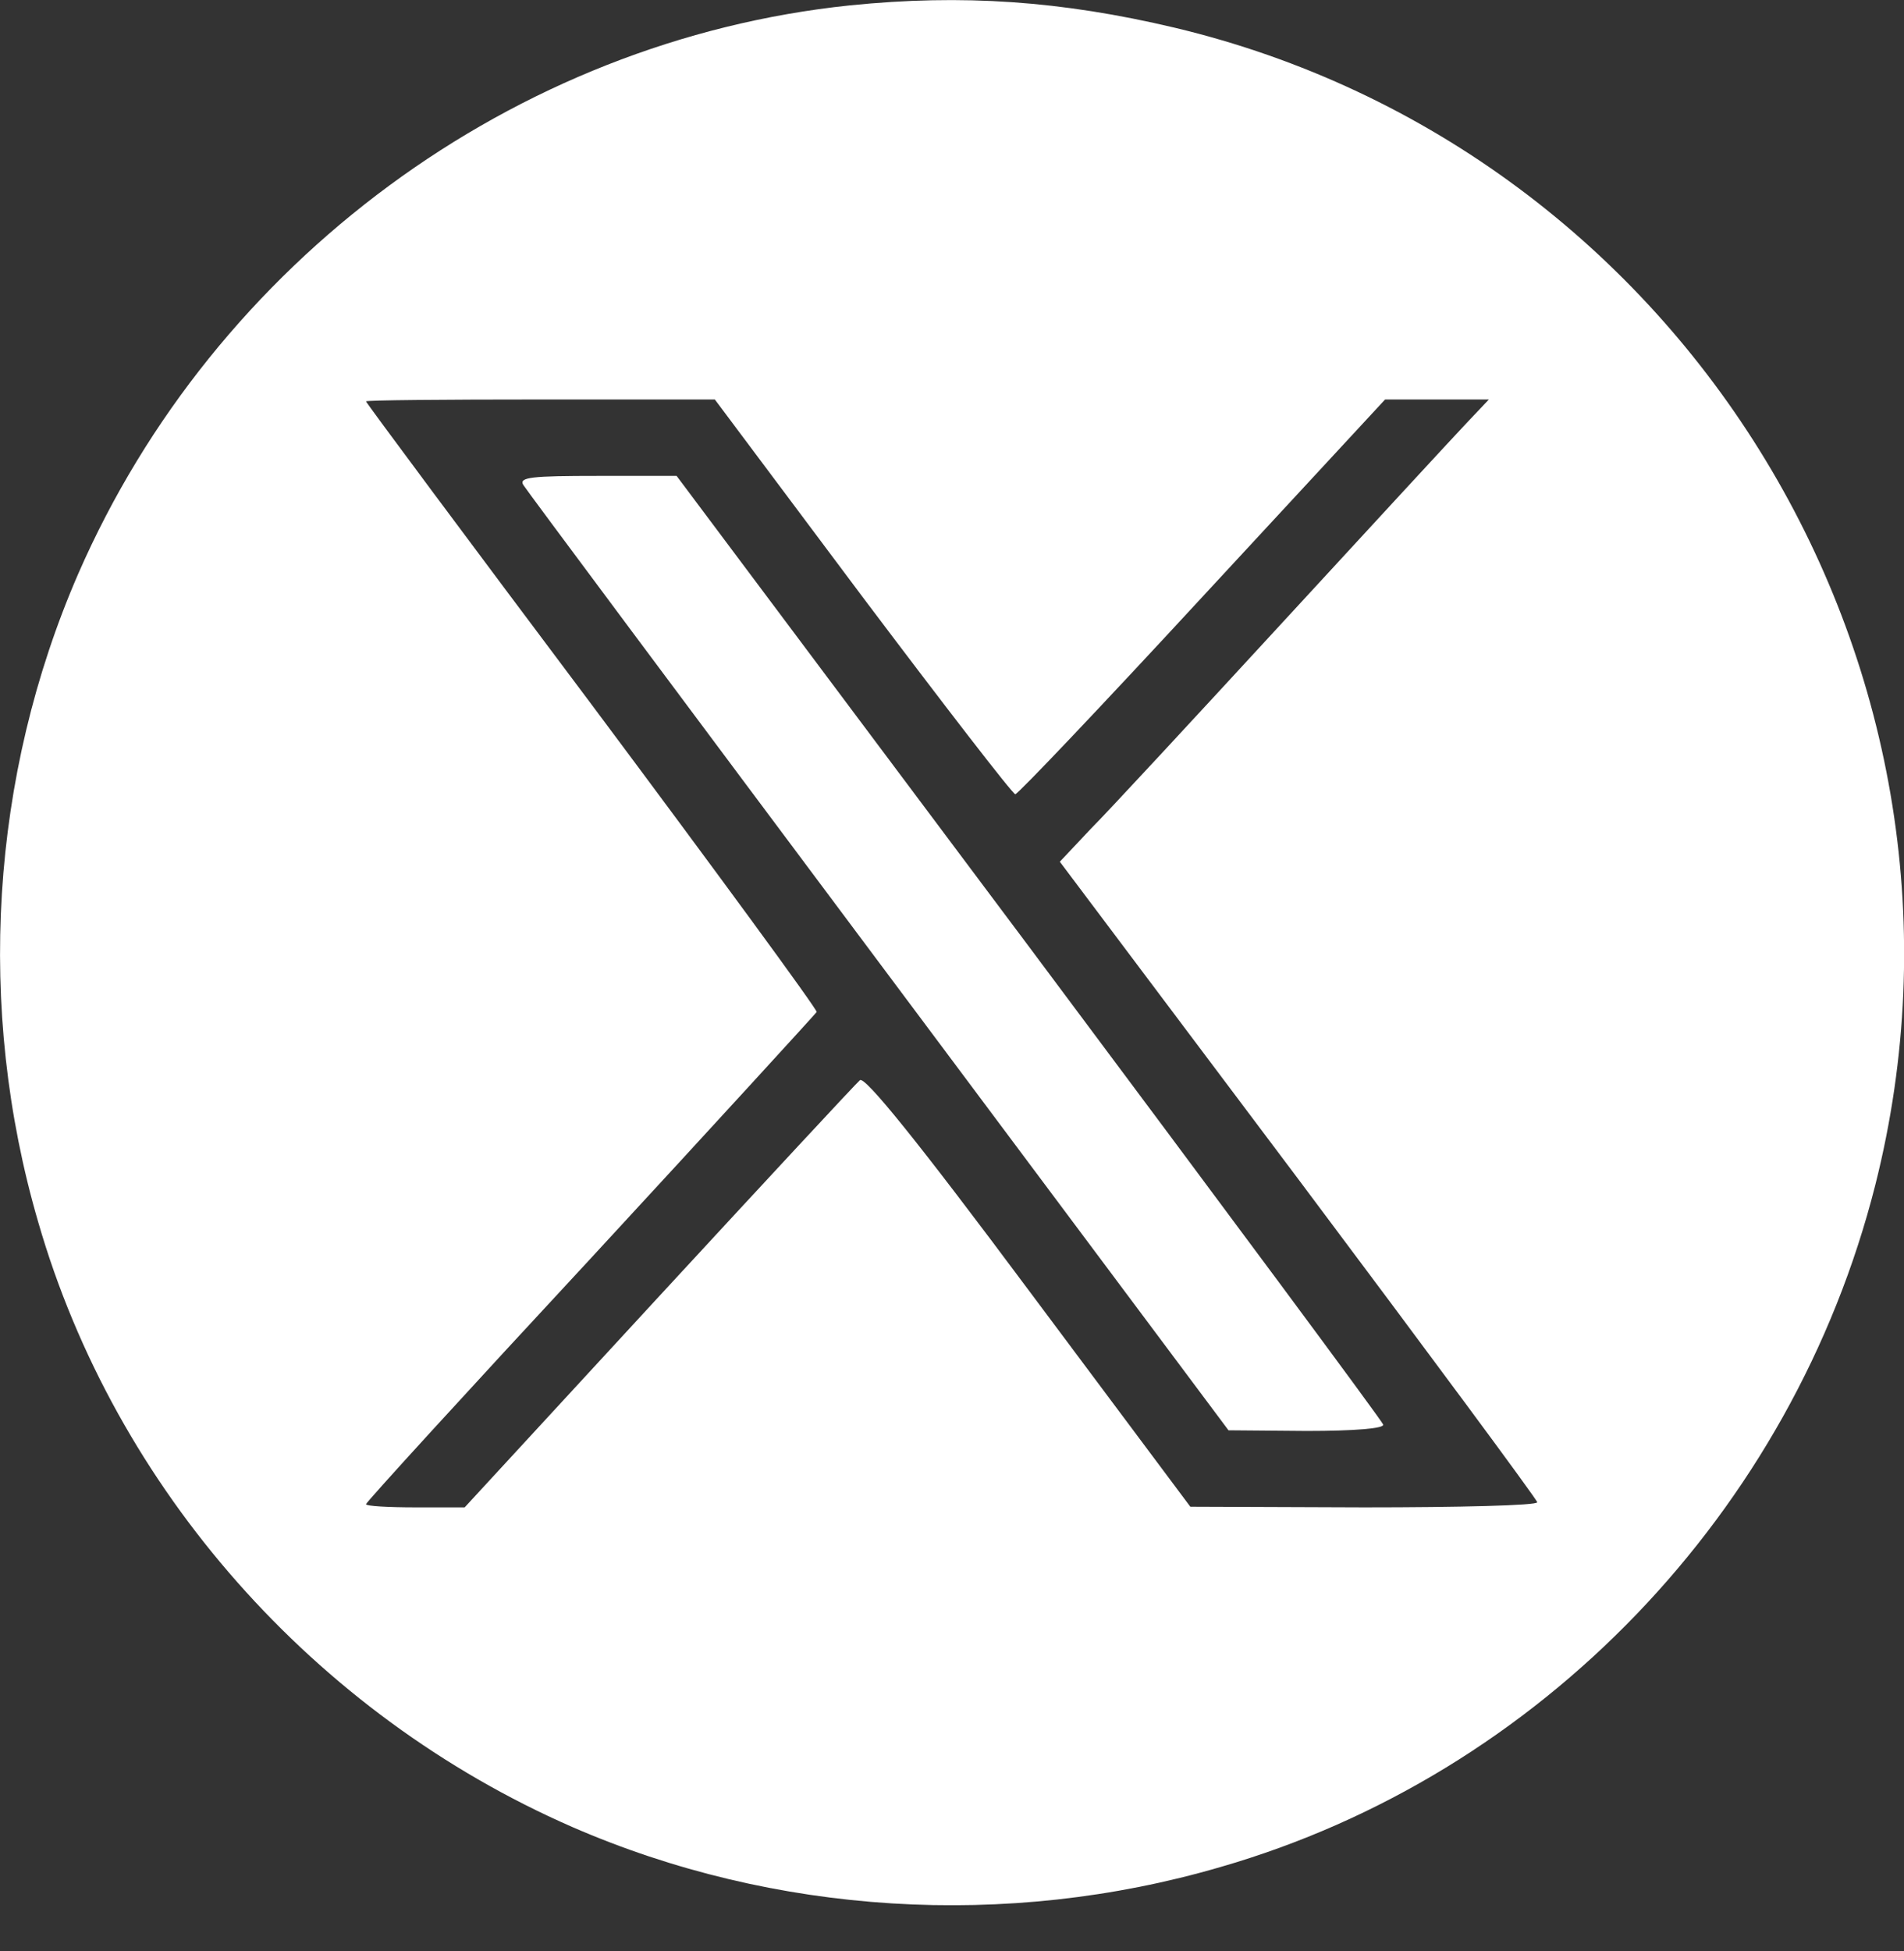
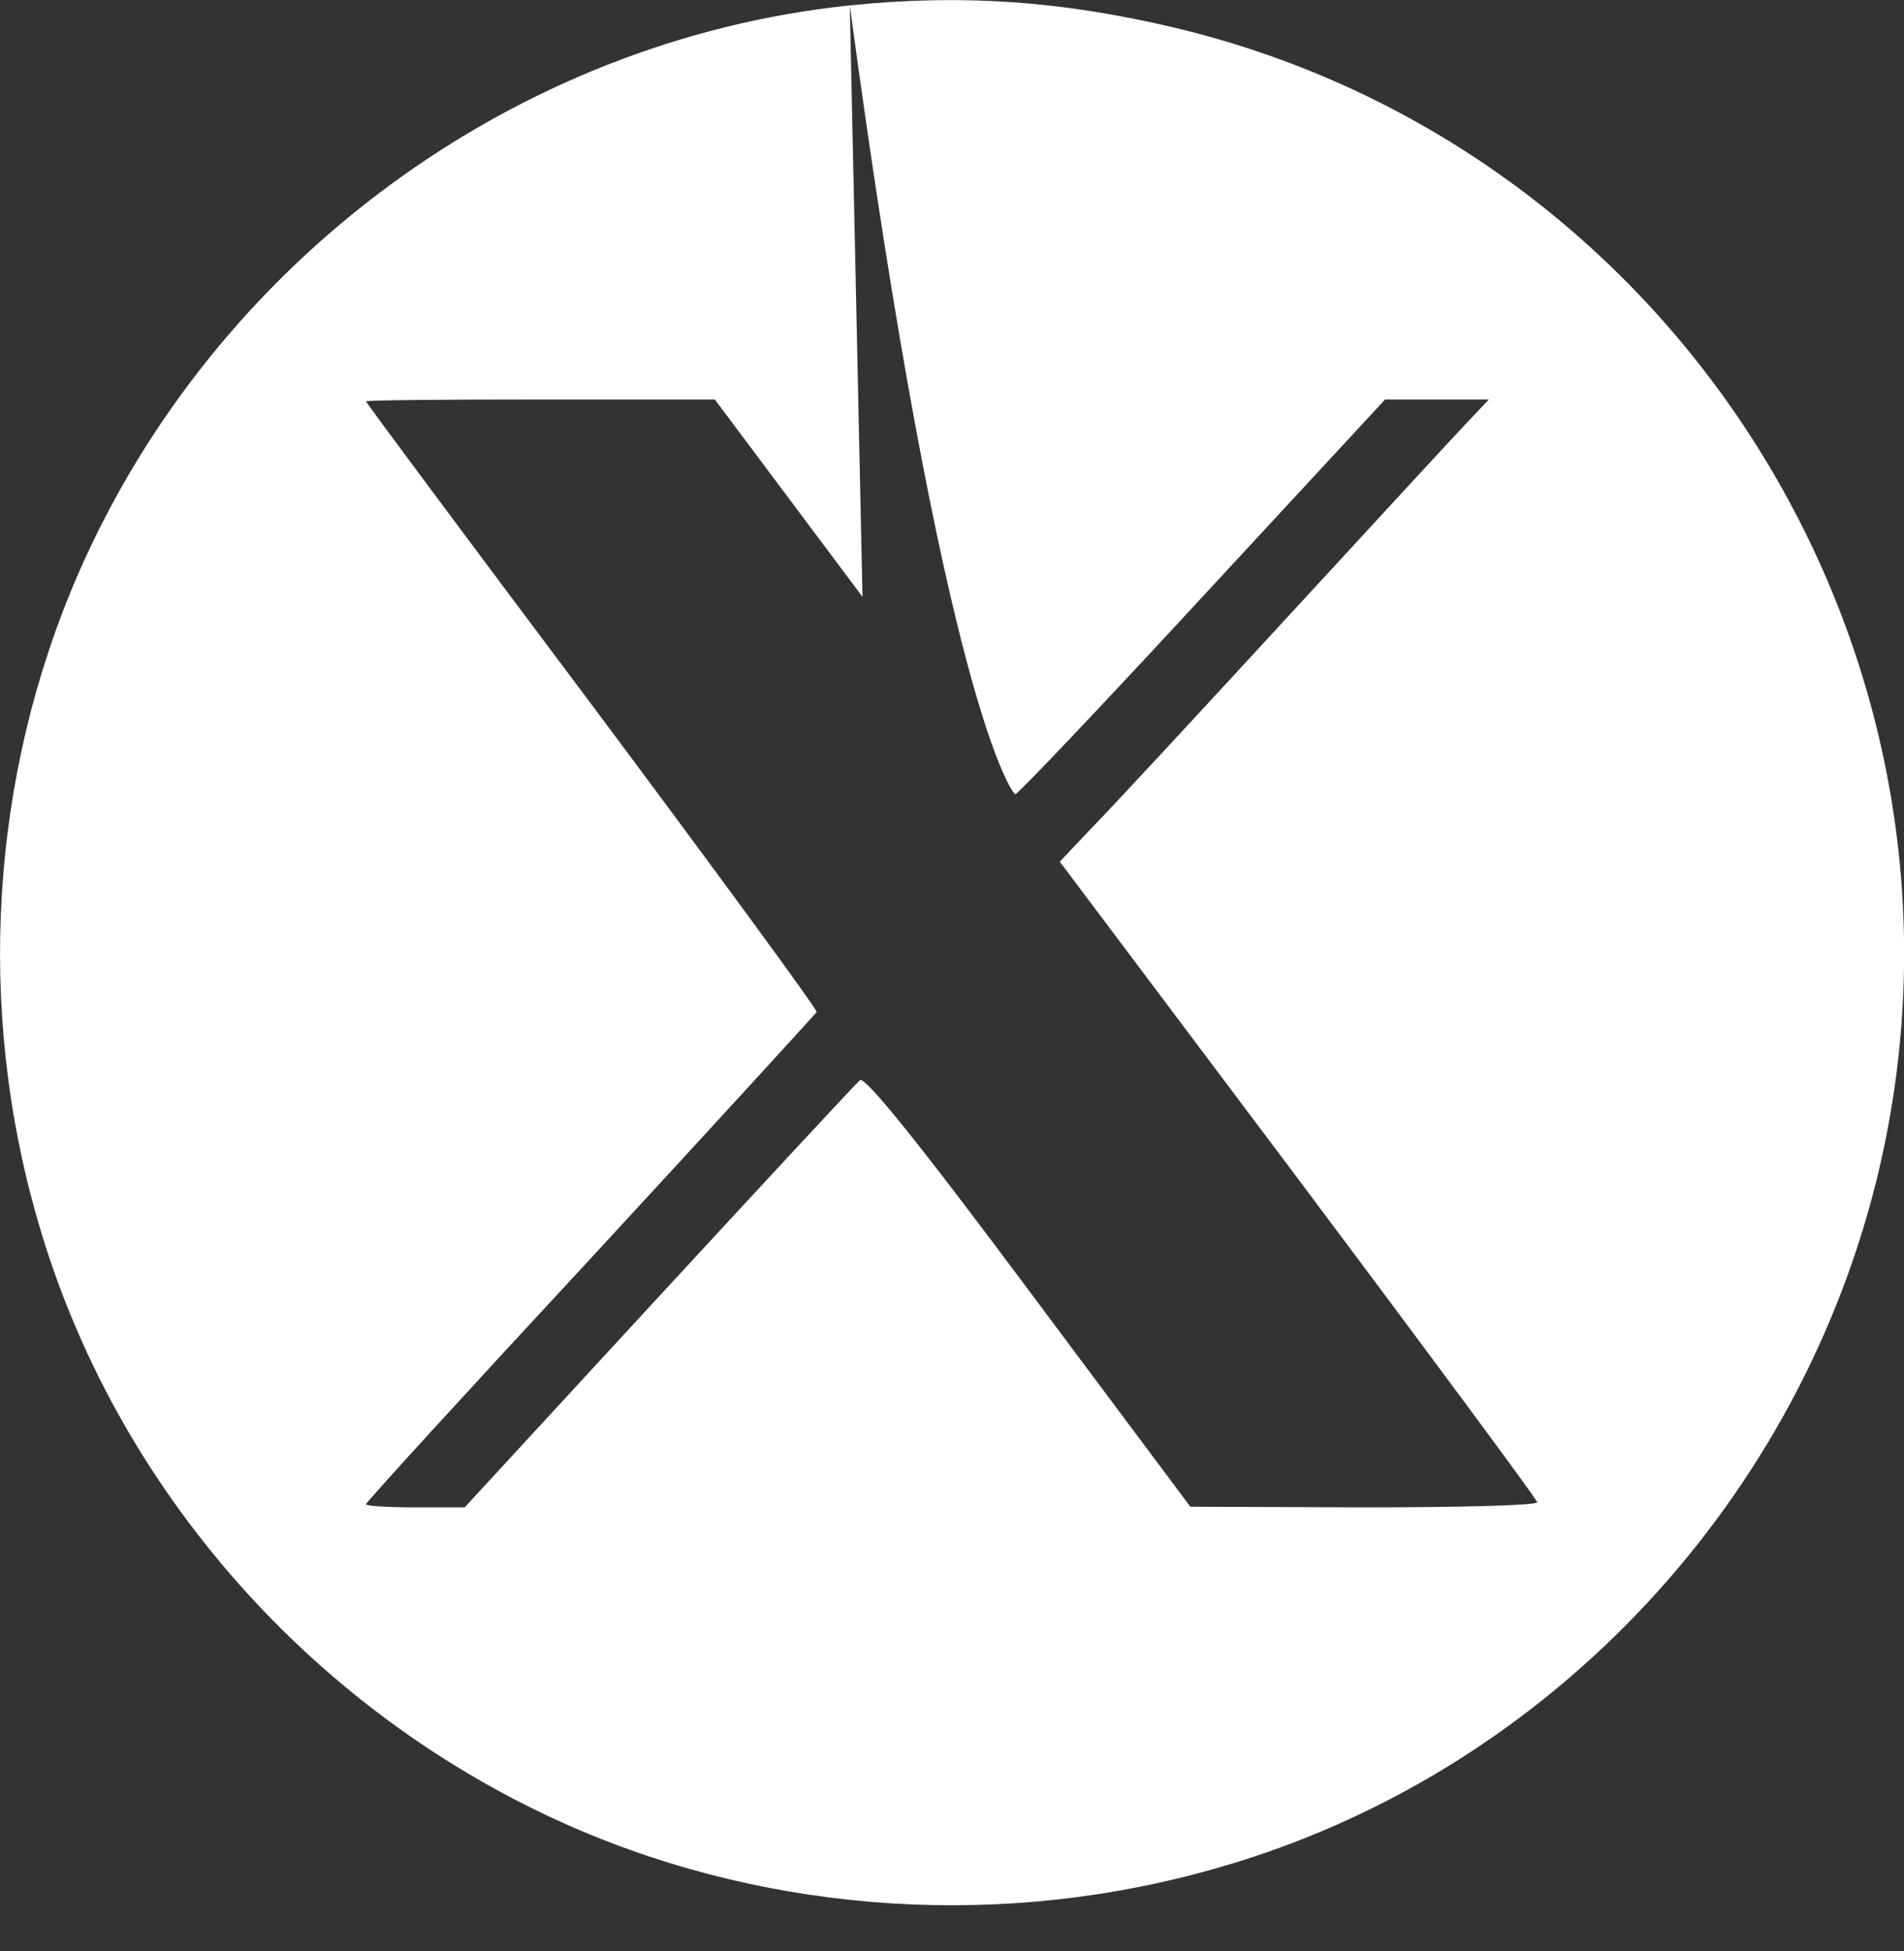
<svg xmlns="http://www.w3.org/2000/svg" width="41" height="42" viewBox="0 0 41 42" fill="none">
  <rect x="0" y="0" width="41" height="42" fill="#333333" stroke="none" />
  <g clip-path="url(#clip0_502_11)">
-     <path d="M18.299 0.116C11.073 0.869 4.619 5.626 1.683 12.356C-0.205 16.701 -0.521 21.704 0.823 26.309C2.481 32.053 6.771 36.905 12.323 39.331C16.668 41.222 21.671 41.538 26.276 40.194C33.171 38.207 38.599 32.546 40.381 25.514C43.163 14.494 36.337 3.227 25.289 0.595C22.86 0.02 20.725 -0.131 18.299 0.116ZM18.573 12.849C20.328 15.179 21.808 17.098 21.863 17.098C21.918 17.098 23.741 15.179 25.892 12.849L29.826 8.6H32.061L31.581 9.107C31.307 9.395 29.525 11.328 27.619 13.398C25.714 15.467 23.85 17.482 23.48 17.852L22.822 18.551L27.962 25.391C30.786 29.16 33.102 32.286 33.102 32.34C33.102 32.409 31.416 32.45 29.374 32.45L25.632 32.436L22.151 27.776C19.752 24.555 18.628 23.171 18.518 23.253C18.436 23.321 16.49 25.418 14.187 27.913L10.006 32.45H8.951C8.361 32.45 7.882 32.423 7.882 32.382C7.882 32.34 10.061 29.955 12.72 27.091C15.366 24.226 17.559 21.827 17.586 21.786C17.6 21.731 15.42 18.757 12.748 15.179C10.075 11.616 7.882 8.669 7.882 8.641C7.882 8.614 9.568 8.6 11.637 8.6H15.393L18.573 12.849Z" fill="white" />
-     <path d="M11.267 10.437C11.322 10.533 14.776 15.165 18.916 20.703L26.454 30.791L28.14 30.805C29.182 30.805 29.812 30.75 29.785 30.668C29.771 30.599 26.331 25.966 22.164 20.388L14.57 10.245H12.871C11.459 10.245 11.171 10.272 11.267 10.437Z" fill="white" />
+     <path d="M18.299 0.116C11.073 0.869 4.619 5.626 1.683 12.356C-0.205 16.701 -0.521 21.704 0.823 26.309C2.481 32.053 6.771 36.905 12.323 39.331C16.668 41.222 21.671 41.538 26.276 40.194C33.171 38.207 38.599 32.546 40.381 25.514C43.163 14.494 36.337 3.227 25.289 0.595C22.86 0.02 20.725 -0.131 18.299 0.116ZC20.328 15.179 21.808 17.098 21.863 17.098C21.918 17.098 23.741 15.179 25.892 12.849L29.826 8.6H32.061L31.581 9.107C31.307 9.395 29.525 11.328 27.619 13.398C25.714 15.467 23.85 17.482 23.48 17.852L22.822 18.551L27.962 25.391C30.786 29.16 33.102 32.286 33.102 32.34C33.102 32.409 31.416 32.45 29.374 32.45L25.632 32.436L22.151 27.776C19.752 24.555 18.628 23.171 18.518 23.253C18.436 23.321 16.49 25.418 14.187 27.913L10.006 32.45H8.951C8.361 32.45 7.882 32.423 7.882 32.382C7.882 32.34 10.061 29.955 12.72 27.091C15.366 24.226 17.559 21.827 17.586 21.786C17.6 21.731 15.42 18.757 12.748 15.179C10.075 11.616 7.882 8.669 7.882 8.641C7.882 8.614 9.568 8.6 11.637 8.6H15.393L18.573 12.849Z" fill="white" />
  </g>
  <defs>
    <clipPath id="clip0_502_11">
      <rect width="41" height="41.014" fill="white" />
    </clipPath>
  </defs>
</svg>